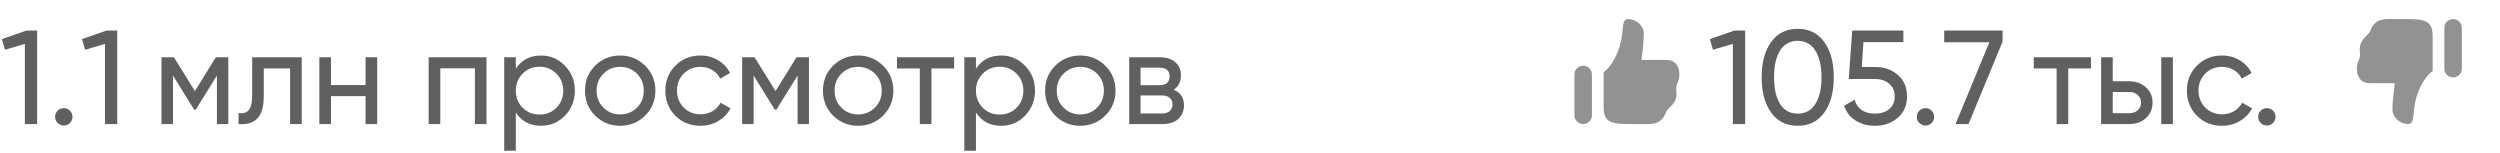
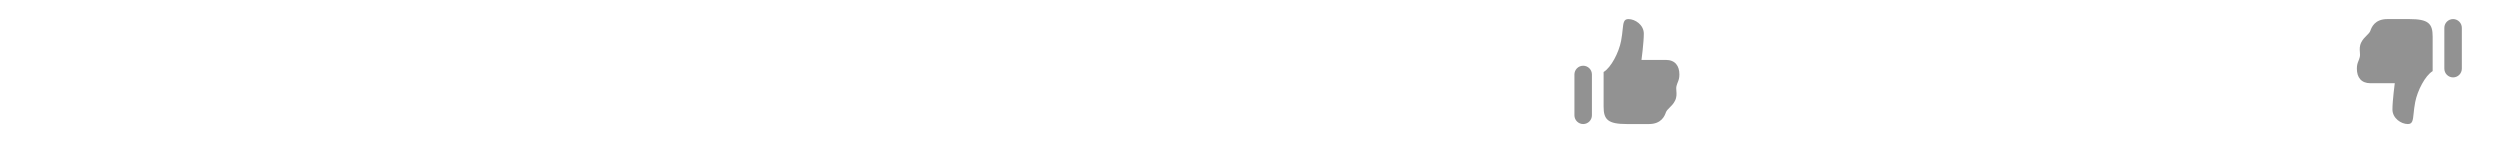
<svg xmlns="http://www.w3.org/2000/svg" width="262" height="16" viewBox="0 0 262 16" fill="none">
-   <path d="M2.772 3.2H3.892V13H2.604V4.6L0.518 5.216L0.196 4.096L2.772 3.2ZM6.684 13.154C6.432 13.154 6.218 13.065 6.04 12.888C5.863 12.711 5.774 12.496 5.774 12.244C5.774 11.992 5.863 11.777 6.04 11.6C6.218 11.423 6.432 11.334 6.684 11.334C6.946 11.334 7.16 11.423 7.328 11.6C7.506 11.777 7.594 11.992 7.594 12.244C7.594 12.496 7.506 12.711 7.328 12.888C7.16 13.065 6.946 13.154 6.684 13.154ZM11.166 3.2H12.287V13H10.998V4.6L8.913 5.216L8.591 4.096L11.166 3.2Z" fill="#606060" />
-   <path d="M23.924 6V13H22.734V7.918L20.508 11.502H20.354L18.128 7.918V13H16.924V6H18.226L20.424 9.542L22.622 6H23.924ZM31.621 6V13H30.403V7.176H27.645V10.032C27.645 11.18 27.412 11.983 26.945 12.44C26.488 12.888 25.839 13.075 24.999 13V11.852C25.475 11.917 25.83 11.815 26.063 11.544C26.306 11.264 26.427 10.751 26.427 10.004V6H31.621ZM38.311 6H39.529V13H38.311V10.074H34.685V13H33.467V6H34.685V8.912H38.311V6Z" fill="#606060" />
-   <path d="M50.986 6V13H49.768V7.162H46.142V13H44.924V6H50.986ZM56.704 5.818C57.684 5.818 58.519 6.177 59.21 6.896C59.901 7.605 60.246 8.473 60.246 9.5C60.246 10.527 59.901 11.399 59.21 12.118C58.519 12.827 57.684 13.182 56.704 13.182C55.547 13.182 54.665 12.72 54.058 11.796V15.8H52.84V6H54.058V7.204C54.665 6.28 55.547 5.818 56.704 5.818ZM56.55 12.006C57.25 12.006 57.838 11.768 58.314 11.292C58.79 10.807 59.028 10.209 59.028 9.5C59.028 8.791 58.79 8.198 58.314 7.722C57.838 7.237 57.25 6.994 56.55 6.994C55.841 6.994 55.248 7.237 54.772 7.722C54.296 8.198 54.058 8.791 54.058 9.5C54.058 10.209 54.296 10.807 54.772 11.292C55.248 11.768 55.841 12.006 56.55 12.006ZM67.607 12.118C66.889 12.827 66.016 13.182 64.989 13.182C63.963 13.182 63.09 12.827 62.371 12.118C61.662 11.409 61.307 10.536 61.307 9.5C61.307 8.464 61.662 7.591 62.371 6.882C63.09 6.173 63.963 5.818 64.989 5.818C66.016 5.818 66.889 6.173 67.607 6.882C68.326 7.591 68.685 8.464 68.685 9.5C68.685 10.536 68.326 11.409 67.607 12.118ZM64.989 11.992C65.689 11.992 66.277 11.754 66.753 11.278C67.229 10.802 67.467 10.209 67.467 9.5C67.467 8.791 67.229 8.198 66.753 7.722C66.277 7.246 65.689 7.008 64.989 7.008C64.299 7.008 63.715 7.246 63.239 7.722C62.763 8.198 62.525 8.791 62.525 9.5C62.525 10.209 62.763 10.802 63.239 11.278C63.715 11.754 64.299 11.992 64.989 11.992ZM73.411 13.182C72.357 13.182 71.479 12.832 70.779 12.132C70.079 11.423 69.729 10.545 69.729 9.5C69.729 8.455 70.079 7.582 70.779 6.882C71.479 6.173 72.357 5.818 73.411 5.818C74.102 5.818 74.723 5.986 75.273 6.322C75.824 6.649 76.235 7.092 76.505 7.652L75.483 8.24C75.306 7.867 75.031 7.568 74.657 7.344C74.293 7.12 73.878 7.008 73.411 7.008C72.711 7.008 72.123 7.246 71.647 7.722C71.181 8.198 70.947 8.791 70.947 9.5C70.947 10.2 71.181 10.788 71.647 11.264C72.123 11.74 72.711 11.978 73.411 11.978C73.878 11.978 74.298 11.871 74.671 11.656C75.045 11.432 75.329 11.133 75.525 10.76L76.561 11.362C76.263 11.913 75.833 12.356 75.273 12.692C74.713 13.019 74.093 13.182 73.411 13.182ZM84.778 6V13H83.588V7.918L81.362 11.502H81.207L78.981 7.918V13H77.778V6H79.079L81.278 9.542L83.475 6H84.778ZM92.545 12.118C91.826 12.827 90.954 13.182 89.927 13.182C88.9 13.182 88.028 12.827 87.309 12.118C86.6 11.409 86.245 10.536 86.245 9.5C86.245 8.464 86.6 7.591 87.309 6.882C88.028 6.173 88.9 5.818 89.927 5.818C90.954 5.818 91.826 6.173 92.545 6.882C93.264 7.591 93.623 8.464 93.623 9.5C93.623 10.536 93.264 11.409 92.545 12.118ZM89.927 11.992C90.627 11.992 91.215 11.754 91.691 11.278C92.167 10.802 92.405 10.209 92.405 9.5C92.405 8.791 92.167 8.198 91.691 7.722C91.215 7.246 90.627 7.008 89.927 7.008C89.236 7.008 88.653 7.246 88.177 7.722C87.701 8.198 87.463 8.791 87.463 9.5C87.463 10.209 87.701 10.802 88.177 11.278C88.653 11.754 89.236 11.992 89.927 11.992ZM99.993 6V7.176H97.613V13H96.395V7.176H94.001V6H99.993ZM104.925 5.818C105.905 5.818 106.74 6.177 107.431 6.896C108.121 7.605 108.467 8.473 108.467 9.5C108.467 10.527 108.121 11.399 107.431 12.118C106.74 12.827 105.905 13.182 104.925 13.182C103.767 13.182 102.885 12.72 102.279 11.796V15.8H101.061V6H102.279V7.204C102.885 6.28 103.767 5.818 104.925 5.818ZM104.771 12.006C105.471 12.006 106.059 11.768 106.535 11.292C107.011 10.807 107.249 10.209 107.249 9.5C107.249 8.791 107.011 8.198 106.535 7.722C106.059 7.237 105.471 6.994 104.771 6.994C104.061 6.994 103.469 7.237 102.993 7.722C102.517 8.198 102.279 8.791 102.279 9.5C102.279 10.209 102.517 10.807 102.993 11.292C103.469 11.768 104.061 12.006 104.771 12.006ZM115.828 12.118C115.109 12.827 114.237 13.182 113.21 13.182C112.183 13.182 111.311 12.827 110.592 12.118C109.883 11.409 109.528 10.536 109.528 9.5C109.528 8.464 109.883 7.591 110.592 6.882C111.311 6.173 112.183 5.818 113.21 5.818C114.237 5.818 115.109 6.173 115.828 6.882C116.547 7.591 116.906 8.464 116.906 9.5C116.906 10.536 116.547 11.409 115.828 12.118ZM113.21 11.992C113.91 11.992 114.498 11.754 114.974 11.278C115.45 10.802 115.688 10.209 115.688 9.5C115.688 8.791 115.45 8.198 114.974 7.722C114.498 7.246 113.91 7.008 113.21 7.008C112.519 7.008 111.936 7.246 111.46 7.722C110.984 8.198 110.746 8.791 110.746 9.5C110.746 10.209 110.984 10.802 111.46 11.278C111.936 11.754 112.519 11.992 113.21 11.992ZM123.004 9.402C123.723 9.701 124.082 10.242 124.082 11.026C124.082 11.605 123.886 12.081 123.494 12.454C123.111 12.818 122.561 13 121.842 13H118.342V6H121.562C122.262 6 122.803 6.177 123.186 6.532C123.569 6.877 123.76 7.335 123.76 7.904C123.76 8.576 123.508 9.075 123.004 9.402ZM121.506 7.092H119.532V8.926H121.506C122.215 8.926 122.57 8.613 122.57 7.988C122.57 7.391 122.215 7.092 121.506 7.092ZM121.772 11.894C122.127 11.894 122.397 11.81 122.584 11.642C122.78 11.474 122.878 11.236 122.878 10.928C122.878 10.639 122.78 10.415 122.584 10.256C122.397 10.088 122.127 10.004 121.772 10.004H119.532V11.894H121.772Z" fill="#606060" />
-   <path d="M181.772 3.2H182.892V13H181.604V4.6L179.518 5.216L179.196 4.096L181.772 3.2ZM191.186 11.796C190.524 12.72 189.595 13.182 188.4 13.182C187.206 13.182 186.277 12.72 185.614 11.796C184.952 10.872 184.62 9.64 184.62 8.1C184.62 6.56 184.952 5.328 185.614 4.404C186.277 3.48 187.206 3.018 188.4 3.018C189.595 3.018 190.524 3.48 191.186 4.404C191.849 5.328 192.18 6.56 192.18 8.1C192.18 9.64 191.849 10.872 191.186 11.796ZM186.566 10.914C186.996 11.577 187.607 11.908 188.4 11.908C189.194 11.908 189.805 11.577 190.234 10.914C190.673 10.251 190.892 9.313 190.892 8.1C190.892 6.887 190.673 5.949 190.234 5.286C189.805 4.614 189.194 4.278 188.4 4.278C187.607 4.278 186.996 4.609 186.566 5.272C186.137 5.935 185.922 6.877 185.922 8.1C185.922 9.313 186.137 10.251 186.566 10.914ZM196.548 7.022C197.472 7.022 198.251 7.297 198.886 7.848C199.53 8.389 199.852 9.141 199.852 10.102C199.852 11.054 199.525 11.805 198.872 12.356C198.218 12.907 197.425 13.182 196.492 13.182C195.745 13.182 195.078 13.005 194.49 12.65C193.902 12.286 193.491 11.763 193.258 11.082L194.364 10.452C194.494 10.928 194.746 11.292 195.12 11.544C195.493 11.787 195.95 11.908 196.492 11.908C197.108 11.908 197.607 11.749 197.99 11.432C198.372 11.115 198.564 10.671 198.564 10.102C198.564 9.533 198.372 9.089 197.99 8.772C197.607 8.445 197.117 8.282 196.52 8.282H193.748L194.112 3.2H199.474V4.418H195.288L195.12 7.022H196.548ZM201.79 13.154C201.538 13.154 201.323 13.065 201.146 12.888C200.968 12.711 200.88 12.496 200.88 12.244C200.88 11.992 200.968 11.777 201.146 11.6C201.323 11.423 201.538 11.334 201.79 11.334C202.051 11.334 202.266 11.423 202.434 11.6C202.611 11.777 202.7 11.992 202.7 12.244C202.7 12.496 202.611 12.711 202.434 12.888C202.266 13.065 202.051 13.154 201.79 13.154ZM203.752 3.2H209.87V4.362L206.3 13H204.942L208.484 4.432H203.752V3.2Z" fill="#606060" />
-   <path d="M219.132 6V7.176H216.752V13H215.534V7.176H213.14V6H219.132ZM223.153 8.52C223.853 8.52 224.432 8.73 224.889 9.15C225.356 9.561 225.589 10.097 225.589 10.76C225.589 11.423 225.356 11.964 224.889 12.384C224.432 12.795 223.853 13 223.153 13H220.199V6H221.417V8.52H223.153ZM226.499 6H227.717V13H226.499V6ZM223.153 11.866C223.499 11.866 223.788 11.768 224.021 11.572C224.264 11.367 224.385 11.096 224.385 10.76C224.385 10.424 224.264 10.153 224.021 9.948C223.788 9.743 223.499 9.64 223.153 9.64H221.417V11.866H223.153ZM232.868 13.182C231.814 13.182 230.936 12.832 230.236 12.132C229.536 11.423 229.186 10.545 229.186 9.5C229.186 8.455 229.536 7.582 230.236 6.882C230.936 6.173 231.814 5.818 232.868 5.818C233.559 5.818 234.18 5.986 234.73 6.322C235.281 6.649 235.692 7.092 235.962 7.652L234.94 8.24C234.763 7.867 234.488 7.568 234.114 7.344C233.75 7.12 233.335 7.008 232.868 7.008C232.168 7.008 231.58 7.246 231.104 7.722C230.638 8.198 230.404 8.791 230.404 9.5C230.404 10.2 230.638 10.788 231.104 11.264C231.58 11.74 232.168 11.978 232.868 11.978C233.335 11.978 233.755 11.871 234.128 11.656C234.502 11.432 234.786 11.133 234.982 10.76L236.018 11.362C235.72 11.913 235.29 12.356 234.73 12.692C234.17 13.019 233.55 13.182 232.868 13.182ZM237.567 13.154C237.315 13.154 237.1 13.065 236.923 12.888C236.746 12.711 236.657 12.496 236.657 12.244C236.657 11.992 236.746 11.777 236.923 11.6C237.1 11.423 237.315 11.334 237.567 11.334C237.828 11.334 238.043 11.423 238.211 11.6C238.388 11.777 238.477 11.992 238.477 12.244C238.477 12.496 238.388 12.711 238.211 12.888C238.043 13.065 237.828 13.154 237.567 13.154Z" fill="#606060" />
  <path fill-rule="evenodd" clip-rule="evenodd" d="M172.272 3.528C172.272 2.611 171.367 2 170.659 2C170.166 2 170.128 2.374 170.052 3.112C170.018 3.436 169.978 3.83 169.889 4.292C169.653 5.515 168.838 7.078 168.058 7.546V11.167C168.056 12.542 168.514 13 170.5 13H172.806C174.136 13 174.458 12.124 174.577 11.8L174.585 11.778C174.655 11.591 174.804 11.444 174.975 11.277C175.165 11.09 175.381 10.878 175.542 10.556C175.732 10.175 175.707 9.836 175.684 9.535C175.67 9.352 175.657 9.184 175.694 9.028C175.734 8.863 175.784 8.738 175.832 8.618C175.919 8.4 176 8.198 176 7.806C176 6.889 175.543 6.279 174.585 6.279L172.028 6.279C172.028 6.279 172.272 4.444 172.272 3.528ZM165.917 6.889C165.674 6.889 165.44 6.985 165.268 7.157C165.097 7.329 165 7.562 165 7.806V12.083C165 12.326 165.097 12.56 165.268 12.732C165.44 12.903 165.674 13 165.917 13C166.16 13 166.393 12.903 166.565 12.732C166.737 12.56 166.833 12.326 166.833 12.083V7.806C166.833 7.562 166.737 7.329 166.565 7.157C166.393 6.985 166.16 6.889 165.917 6.889Z" fill="#929292" />
  <path fill-rule="evenodd" clip-rule="evenodd" d="M250.728 11.472C250.728 12.389 251.633 13 252.341 13C252.834 13 252.872 12.626 252.948 11.888C252.982 11.564 253.022 11.17 253.111 10.708C253.347 9.485 254.162 7.922 254.942 7.454V3.833C254.944 2.458 254.486 2 252.5 2H250.194C248.864 2 248.542 2.876 248.423 3.2L248.415 3.222C248.345 3.409 248.196 3.557 248.025 3.723C247.835 3.91 247.619 4.122 247.458 4.444C247.268 4.825 247.293 5.164 247.316 5.465C247.33 5.648 247.343 5.816 247.306 5.972C247.266 6.137 247.216 6.263 247.168 6.382C247.081 6.6 247 6.801 247 7.194C247 8.111 247.457 8.721 248.415 8.721H250.972C250.972 8.721 250.728 10.556 250.728 11.472ZM257.083 8.111C257.326 8.111 257.56 8.015 257.732 7.843C257.903 7.671 258 7.438 258 7.194V2.917C258 2.674 257.903 2.44 257.732 2.268C257.56 2.097 257.326 2 257.083 2C256.84 2 256.607 2.097 256.435 2.268C256.263 2.44 256.167 2.674 256.167 2.917V7.194C256.167 7.438 256.263 7.671 256.435 7.843C256.607 8.015 256.84 8.111 257.083 8.111Z" fill="#929292" />
</svg>